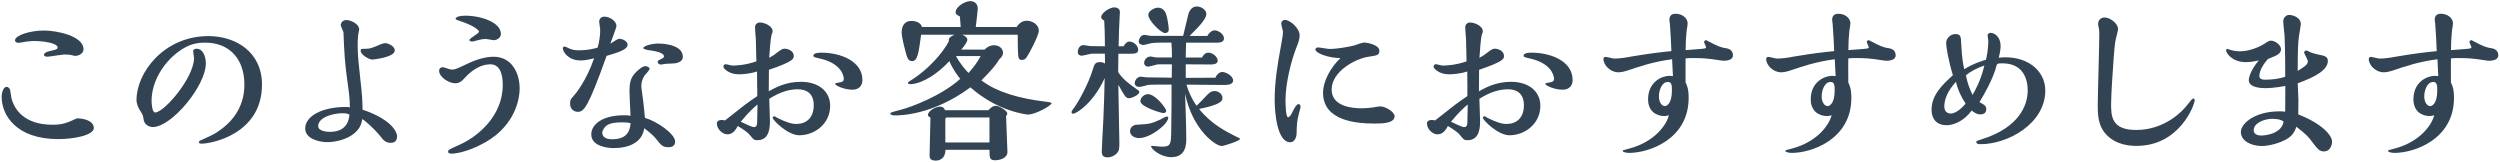
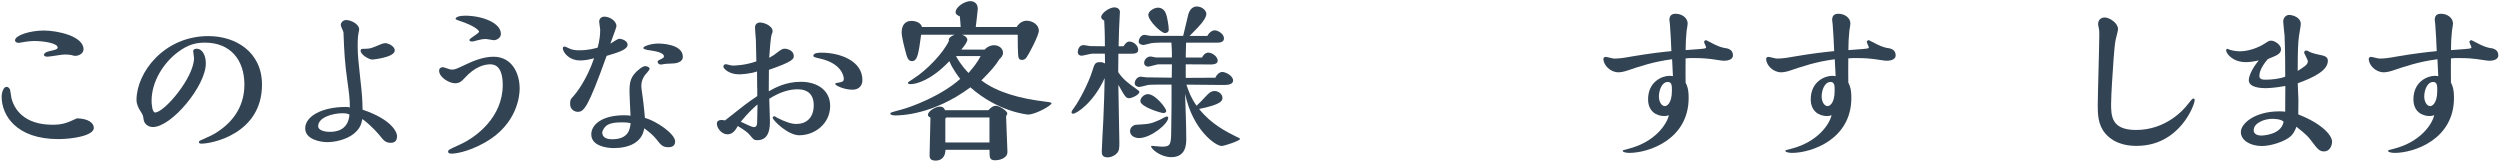
<svg xmlns="http://www.w3.org/2000/svg" id="_レイヤー_1" data-name="レイヤー_1" width="665" height="43" version="1.1" viewBox="0 0 665 43">
  <defs>
    <style>
      .st0 {
        fill: #324353;
      }
    </style>
  </defs>
  <path class="st0" d="M24.97,33.99c0,2.11-5.71,3.01-9.45,3.01C4.27,37,.44,30.61.44,25.75c0-1.26.54-2.65,1.3-2.65.5,0,.81.45.94.77.09.31.27,1.84.36,2.2.72,2.97,3.37,7.11,10.93,7.11,2.74,0,3.87-.5,6.52-1.71,2.97.09,4.46,1.21,4.46,2.52ZM4.99,11.4c-.45,0-.99-.18-.99-.67,0-1.35,4.05-2.61,7.65-2.61s10.57,1.48,10.57,4.99c0,1.12-1.26,1.75-2.2,1.75-.23,0-.45-.04-.9-.18-.49-.14-1.44-.18-1.98-.18-.68,0-3.87.58-4.59.58-.36,0-.85-.13-.85-.49,0-.72,1.44-.99,2.07-1.12.54-.14,1.57-.32,1.57-.81,0-1.21-3.87-1.75-6.21-1.75-.81,0-.99.04-2.25.18-.31.04-1.67.31-1.89.31Z" />
  <path class="st0" d="M36.31,26.61c0-7.33,7.33-17.01,19.12-17.01,7.33,0,14.26,4.27,14.26,12.91,0,13.09-13.32,15.7-16.06,15.7-.67,0-.72-.23-.72-.41,0-.36.54-.5.81-.63,2.02-.9,2.92-1.31,3.82-1.89,3.55-2.25,7.47-6.16,7.47-12.78s-3.78-11.16-10.48-11.16c-2.34,0-4.5.45-7.33,2.61-3.65,2.79-6.88,7.65-6.88,12.87,0,.67.13,3.1.94,3.1,2.43,0,10.35-9.27,10.35-14.49,0-.27-.23-1.57-.23-1.89,0-.27.31-.58.9-.58,1.62,0,2.47,1.89,2.47,3.91,0,5.98-9.13,16.92-14.08,16.92-1.26,0-2.34-.85-2.47-2.02-.14-1.03-.18-1.17-.81-2.16-.58-.85-1.08-1.94-1.08-3.02Z" />
  <path class="st0" d="M105.61,36.19c0,1.08-.4,1.8-1.71,1.8s-1.94-.72-2.7-1.71c-.41-.5-2.16-2.65-4.81-4.63-.27,1.26-.5,2.43-2.21,3.87-2.07,1.71-5.26,2.29-7.15,2.29s-5.85-.77-5.85-3.65c0-3.24,4.46-5.71,10.8-5.71.76,0,.85.04,1.08.18,0-2.47-.22-3.87-.67-7.15-.67-4.9-.81-7.2-1.03-12.91-.05-.27-.72-1.58-.72-1.89,0-.63.58-1.35,1.44-1.35,1.26,0,3.46,1.04,3.46,2.52,0,.04-.13.63-.13.72-.18.9-.27,1.57-.27,3.73,0,2.47.27,4.63.67,8.41.58,4.99.58,6.07.63,8.46,8.37,2.83,9.18,6.39,9.18,7.02ZM91.12,30.12c-2.56,0-6.48,1.08-6.48,3.42,0,1.48,2.7,1.53,3.06,1.53,1.53,0,4.9-.27,5.26-4.59-.58-.36-1.53-.36-1.84-.36ZM99.08,15.85c-.94,0-3.15-1.31-3.15-2.34,0-.54.23-.54,1.53-.54.94,0,1.8-.36,2.16-.5,1.53-.67,2.34-.99,2.83-.99.9,0,2.56.85,2.56,1.93,0,1.89-5.89,2.43-5.94,2.43Z" />
  <path class="st0" d="M131.26,15.09c4.9,0,6.97,4.36,6.97,8.5,0,1.84-.63,9.4-9.13,14.26-5,2.83-8.5,3.02-8.86,3.02s-1.04,0-1.04-.54c0-.45.27-.58,2.97-1.8,4.68-2.07,11.56-7.47,11.56-15.93,0-2.2-.41-5.49-3.29-5.49-1.57,0-4.09.58-6.93,3.73-.54.58-1.17,1.31-2.43,1.31-1.67,0-4.27-1.62-4.27-3.33,0-.76.58-.94.99-.94.18,0,.31.04.54.13,1.35.45,1.44.5,1.98.5.72,0,1.08-.18,3.96-1.53,1.12-.54,4.14-1.89,6.97-1.89ZM131.26,10.68c-.27,0-1.67-.31-1.98-.31-.85,0-1.67.18-2.34.36-.72.23-1.08.31-1.4.31-.09,0-.67,0-.67-.4,0-.5,2.56-1.71,2.56-2.25,0-.09-.58-1.35-5.4-2.92-.23-.09-.85-.27-.85-.45,0-.45.94-.85,2.52-.85,4.36,0,9.54,1.8,9.54,4.86,0,1.04-1.08,1.67-1.98,1.67Z" />
  <path class="st0" d="M164.69,10.32c.85,0,2.25.58,2.25,1.57,0,1.35-2.7,2.11-5.58,2.97-4.95,13.81-6.03,14.89-7.69,14.89-.63,0-2.02-.45-2.02-2.11,0-1.12.14-1.26.85-2.02.67-.72,3.51-4.23,5.53-10.12-1.17.31-2.43.58-3.64.58-3.2,0-4.68-2.29-4.68-3.24,0-.31.18-.45.45-.45.18,0,.36.04.94.36.99.5,1.8.63,2.88.63,2.48,0,4.09-.45,5-.72.54-1.98.67-3.51.67-4.77,0-.31-.27-1.75-.27-2.11,0-.77.54-1.35,1.4-1.35,1.4,0,3.19,1.12,3.19,2.52,0,.45-1.4,3.92-1.62,4.68.31-.18,1.89-1.3,2.34-1.3ZM179.59,37.63c0,1.39-1.21,1.53-1.71,1.53-1.62,0-2.02-.5-3.46-2.34-.67-.85-2.11-2.02-3.06-2.7-.54,3.83-4.14,5.27-8.1,5.27-1.84,0-5.98-.54-5.98-3.65,0-2.61,2.88-5.08,8.73-5.08,1.12,0,1.26.04,1.71.14-.04-.9-.27-5.27-.27-6.25,0-2.65.13-4.27,2.79-6.3.31-.27,1.03-.67,1.39-.67.27,0,1.17.23,1.17.72,0,.31-1.08,1.48-1.31,1.75-.63.95-.9,1.8-.9,2.88,0,.58.45,3.33.5,3.96.09.72.45,3.92.45,4.46,3.06.85,8.05,4.23,8.05,6.3ZM165.37,32.55c-3.33,0-4.41.72-5.08,2.29-.09.18-.09.23-.09.4,0,1.4,1.26,1.8,2.65,1.8,4.36,0,4.72-2.7,4.9-4.27-.72-.18-1.4-.23-2.38-.23ZM174.95,16.39c0-.23.18-.31.45-.45,1.12-.54,1.21-.63,1.21-.94,0-1.04-2.43-1.4-3.51-1.58-.45-.04-1.98-.27-1.98-.63,0-.58,2.29-1.21,4-1.21.31,0,6.52,0,6.52,3.55,0,1.26-1.44,1.71-2.61,1.75-1.67.09-1.98.05-3.01.27-.41.09-1.08-.09-1.08-.76Z" />
  <path class="st0" d="M201.41,23.55c0-1.76,0-2.97-.04-4.54-1.85.63-4.05.76-4.81.76-2.79,0-4.14-1.62-4.14-2.02,0-.36.23-.67.63-.67.27,0,1.44.36,1.75.36.72,0,3.33-.04,6.39-1.12-.04-1.3-.09-4.54-.13-5.76-.04-.49-.23-2.74-.23-3.28,0-1.04.9-1.3,1.26-1.3,1.22,0,3.42.9,3.42,2.34,0,.22-.04.36-.23.81-.31.81-.54,4.46-.67,6.25.85-.45,1.58-.94,2.11-1.4,1.08-.81,1.44-1.03,1.94-1.03,1.04,0,2.48.63,2.48,1.93,0,.72,0,1.44-6.61,3.69-.04,2.21-.04,3.92-.04,5.71,1.84-1.03,4.59-2.52,8.55-2.52,4.63,0,7.78,2.48,7.78,6.39,0,4.77-4.09,7.83-8.23,7.83-3.02,0-7.06-4-7.06-4.68,0-.22.18-.36.54-.36.09,0,.5.27.58.36,2.52,1.26,3.96,1.67,5.17,1.67,2.61,0,4.63-1.57,4.63-4.99,0-3.02-1.8-4.23-4.23-4.23-1.94,0-4.41.5-7.6,2.52,0,.85.18,4.95.18,5.89,0,1.44,0,5.13-3.33,5.13-.9,0-1.03-.18-1.8-1.12-.72-.94-1.53-1.48-3.42-2.65-.5.9-1.26,2.21-2.74,2.21s-2.83-1.53-2.83-2.88c0-.72.72-.94,1.17-.94.31,0,.67.04.99.13,5.22-4.14,5.8-4.59,8.59-6.48v-1.98ZM200.56,33.81c.85,0,.85-.9.85-1.75,0-.58.09-3.6.09-4.27-.76.63-2.25,1.89-4.45,4.59,1.21.58,2.97,1.44,3.51,1.44ZM226.75,23.86c-2.21,0-4.59-1.12-4.59-1.53,0-.22.14-.22,1.35-.45.54-.09.94-.27.94-.9,0-1.12-.99-4.14-6.12-5.35-1.8-.4-1.98-.5-1.98-.81,0-.76,1.48-.81,2.16-.81,4.86,0,10.89,2.12,10.89,7.29,0,1.35-.81,2.56-2.65,2.56Z" />
  <path class="st0" d="M238.13,30.7c-.54,0-1.3-.09-1.3-.49,0-.27.13-.31,3.01-1.08,2.43-.63,10.53-3.6,15.57-8.14-.54-.72-2.02-2.61-2.88-4.73-4.77,5.04-8.73,6.12-10.3,6.12-.18,0-.72,0-.72-.32,0-.22.14-.27,1.58-1.21,3.42-2.2,7.69-6.57,9.31-9.94-.04-.45-.14-.99,1.53-1.67h-8.91c-.67,4.9-.94,7.02-2.43,7.02-1.04,0-1.31-1.08-1.53-1.84-.54-1.98-1.22-4.63-1.22-5.8,0-1.4.54-3.06,2.61-3.06.14,0,2.34,0,2.79,1.62h10.3c-.04-.95-.14-1.89-.23-2.83-.63-.27-1.12-.54-1.12-1.08,0-1.48,2.48-2.97,3.92-2.97.76,0,1.98.4,1.98,2.07,0,.45-.5,4.32-.54,4.81h10.89c.54-.95,1.57-1.67,2.61-1.67,1.62,0,3.28,1.08,3.28,2.65,0,1.26-2.65,6.25-3.24,7.06-.27.4-.63.72-1.21.72-.41,0-.81-.09-.95-.63-.22-.72-.22-5.04-.22-6.07h-14.8c.81.27,1.4.77,1.4,1.35,0,.45-.63,1.48-1.62,2.61h6.21c.63-.72,1.57-1.17,2.52-1.17,1.26,0,2.38.81,2.38,2.02,0,.85-.67,1.44-.94,1.66-1.04,1.71-2.21,3.06-4.81,5.67,4.23,3.24,10.48,4.86,16.78,5.62.72.09,1.89.22,1.89.45,0,.63-4.32,3.02-6.25,3.02-.31,0-8.05-.77-15.34-7.24-10.08,7.47-18.9,7.47-19.98,7.47ZM251.5,39.84c-.09,2.88-2.25,2.88-2.61,2.88-1.62,0-1.62-.9-1.62-1.44,0-1.57.23-8.55.23-9.99-.18-.09-.67-.36-.67-.72,0-.99,1.98-2.21,3.19-2.21.94,0,1.21.58,1.35.95h11.56c.41-.45,1.08-1.17,1.98-1.17s3.02,1.35,3.02,2.02c0,.27-.09.45-.31.72.04,1.26.36,8.95.36,9.54,0,1.62-1.98,2.21-3.28,2.21-1.49,0-1.49-.68-1.49-2.79h-11.7ZM263.2,31.24h-11.25c-.31,0-.49.14-.49.45v6.21h11.74v-6.66ZM254.29,14.91c1.22,2.29,2.75,3.87,3.33,4.5,1.48-1.67,2.34-2.83,3.24-4.5h-6.57Z" />
  <path class="st0" d="M297.49,14.28c0,.72-.05,4.14-.05,4.9,1.26,1.89,2.56,2.88,5.04,4.64.5.36.58.4.58.63,0,.81-2.07,1.67-2.7,1.67-.85,0-1.08-.36-2.88-3.56.04,1.58.27,14.71.27,15.34,0,1.49,0,2.25-.77,2.97-.72.72-1.67.99-2.38.99-1.53,0-1.53-1.03-1.53-1.62,0-1.17.36-6.93.41-8.23.18-4.05.31-8.14.36-11.25-2.92,6.52-7.47,9.49-8.41,9.49-.23,0-.41-.18-.41-.41,0-.27.5-.94.77-1.3,1.08-1.44,3.69-6.21,4.77-9.67.58-1.89.72-2.34,2.07-2.34.31,0,.76.04,1.3.36,0-.72,0-1.89-.04-2.61h-3.42c-.4,0-2.34.54-2.79.54-.27,0-.99-.18-.99-.94,0-.4.18-1.89,1.58-1.89.27,0,1.44.27,1.71.27l3.92.05c0-3.65-.13-5.85-.18-6.84-.49-.23-.81-.58-.81-.9,0-1.12,2.25-2.61,3.51-2.61.67,0,1.48.36,1.48,1.26,0,.04-.04.45-.04.54-.14,3.06-.27,5.04-.31,8.55h1.3c.31-.45.81-1.26,1.53-1.26,1.08,0,2.38.99,2.38,2.21,0,.99-1.04,1.03-2.02,1.03h-3.24ZM302.98,36.73c-1.04,0-2.39-.58-2.39-1.84,0-1.08.95-1.67,1.71-1.71,3.6-.18,3.92-.31,6.3-1.35.27-.13,1.48-.85,1.8-.85.14,0,.36.14.36.31,0,1.67-4.68,5.44-7.78,5.44ZM314.72,9.55c.68-2.88,1.31-5.53,1.4-5.85.63-1.89,1.85-1.98,2.25-1.98,1.26,0,2.52.99,2.52,1.98,0,.76-.72,2.02-2.29,3.64-.72.72-1.53,1.53-2.16,2.21h4.73c.49-.99,1.35-1.48,1.94-1.48.9,0,2.47.94,2.47,2.16,0,1.08-1.3,1.12-1.89,1.12h-8.19c-.04,2.02-.09,2.79-.09,3.96h4.32c.23-.45.76-1.31,1.71-1.31s2.47.99,2.47,2.16c0,.9-1.26.99-1.71.99-.85,0-5.71-.04-6.79-.04v3.6l7.87-.04c.31-.77,1.08-1.53,1.85-1.53.94,0,2.88,1.04,2.88,2.25s-1.67,1.21-2.79,1.21c-1.35,0-8.1-.09-9.63-.09.63,1.89,1.17,3.42,2.7,5.62.67-.59,1.67-1.67,2.43-2.48.77-.81,1.35-1.44,2.39-1.44s2.07.85,2.07,1.84c0,.77-.36,1.75-6.21,2.93,3.29,4.14,7.42,6.12,9.9,7.38.18.09.99.41.99.58,0,.5-4.23,1.89-4.9,1.89-1.62,0-7.74-4.32-9.72-13.9.14,4.37.31,8.73.31,11.97,0,1.35,0,4.9-4,4.9-2.79,0-5.35-2.16-5.35-2.88,0-.09,0-.13.18-.13.05,0,2.34.22,2.7.22,2.38,0,2.43-.67,2.47-4.45.09-3.96.09-8.14.09-12.06h-2.29c-.41,0-3.33,0-3.96.09-.36.09-1.98.54-2.38.54-.45,0-1.17-.31-1.17-.99s.58-1.75,1.66-1.75c.23,0,1.22.18,1.44.18l6.75.09.04-3.56h-2.83c-.45,0-.72,0-1.03.04-.36.05-2.07.58-2.48.58-.5,0-1.04-.36-1.04-.99,0-.77.68-1.71,1.75-1.71.23,0,1.22.27,1.44.27h4.19v-.99c0-.09,0-1.58-.13-2.97h-2.66c-1.3,0-2.34.09-2.65.14s-1.8.49-2.16.49c-.45,0-1.22-.27-1.22-.85,0-.72.5-1.84,1.58-1.84.27,0,1.35.27,1.62.27h8.64ZM309.41,30.07c-.5,0-6.07-1.62-6.07-3.19,0-.9,1.03-1.84,1.98-1.84,2.07,0,4.9,3.82,4.9,4.45,0,.5-.54.58-.81.58ZM309.86,8.79c-.99,0-4.41-3.28-4.41-4.86,0-.94,1.53-1.89,2.56-1.89.45,0,1.62.13,2.16,1.67.31.81.72,3.24.72,4.14,0,.72-.54.94-1.03.94Z" />
-   <path class="st0" d="M341.95,26.74c0,.63.04,4.45.67,4.45.5,0,1.04-1.08,1.3-1.67.27-.49.9-1.84,1.53-1.84.27,0,.5.31.5.77,0,.18-.27,1.08-.32,1.3-.22.99-.72,2.21-.72,5.44,0,2.02-.99,2.65-1.71,2.65-3.46,0-4.14-7.74-4.14-11.34,0-4.86.81-9.67,1.71-14.49.31-1.76.49-2.66.49-3.56,0-.31-.45-1.84-.45-2.16,0-.63.54-.99.94-.99,1.49,0,3.96,2.29,3.96,4.1,0,.99-.4,2.11-.85,3.19-1.35,3.42-2.92,9.45-2.92,14.13ZM349.91,13.2c0-.5.41-.58.72-.58.45,0,2.56.4,3.06.4,1.93,0,4.95-.54,6.43-.9.36-.14,2.29-.81,2.79-.81.54,0,4,.54,4,2.21,0,1.17-.58,1.21-2.88,1.57-3.46.5-9.81,3.87-9.81,8.73,0,4.5,5.44,4.99,7.96,4.99.45,0,2.21-.09,3.06-.23.32-.09,1.4-.27,2.03-.27,1.17,0,3.69,1.4,3.69,2.61,0,1.94-3.46,1.94-5.35,1.94-4.63,0-13.68-.63-13.68-8.19,0-2.97,1.93-6.66,4.63-9.22-3.42-.04-6.66-1.39-6.66-2.25Z" />
-   <path class="st0" d="M390.33,23.55c0-1.76,0-2.97-.04-4.54-1.85.63-4.05.76-4.82.76-2.79,0-4.14-1.62-4.14-2.02,0-.36.23-.67.63-.67.27,0,1.44.36,1.75.36.72,0,3.33-.04,6.39-1.12-.04-1.3-.09-4.54-.13-5.76-.04-.49-.22-2.74-.22-3.28,0-1.04.9-1.3,1.26-1.3,1.21,0,3.42.9,3.42,2.34,0,.22-.04.36-.23.81-.31.81-.54,4.46-.67,6.25.86-.45,1.58-.94,2.12-1.4,1.08-.81,1.44-1.03,1.93-1.03,1.04,0,2.48.63,2.48,1.93,0,.72,0,1.44-6.62,3.69-.04,2.21-.04,3.92-.04,5.71,1.84-1.03,4.59-2.52,8.55-2.52,4.63,0,7.78,2.48,7.78,6.39,0,4.77-4.09,7.83-8.23,7.83-3.01,0-7.06-4-7.06-4.68,0-.22.18-.36.54-.36.09,0,.5.27.58.36,2.52,1.26,3.96,1.67,5.17,1.67,2.61,0,4.63-1.57,4.63-4.99,0-3.02-1.8-4.23-4.23-4.23-1.94,0-4.41.5-7.61,2.52,0,.85.18,4.95.18,5.89,0,1.44,0,5.13-3.33,5.13-.9,0-1.04-.18-1.8-1.12-.72-.94-1.53-1.48-3.42-2.65-.5.9-1.26,2.21-2.75,2.21s-2.83-1.53-2.83-2.88c0-.72.72-.94,1.17-.94.32,0,.67.04.99.13,5.22-4.14,5.8-4.59,8.59-6.48v-1.98ZM389.47,33.81c.86,0,.86-.9.86-1.75,0-.58.09-3.6.09-4.27-.76.63-2.25,1.89-4.46,4.59,1.21.58,2.97,1.44,3.51,1.44ZM415.66,23.86c-2.21,0-4.59-1.12-4.59-1.53,0-.22.13-.22,1.35-.45.54-.09.95-.27.95-.9,0-1.12-.99-4.14-6.12-5.35-1.8-.4-1.98-.5-1.98-.81,0-.76,1.48-.81,2.16-.81,4.86,0,10.89,2.12,10.89,7.29,0,1.35-.81,2.56-2.65,2.56Z" />
  <path class="st0" d="M444.78,15.76c-4.95.63-8.73,1.93-12.06,3.06-.99.31-1.71.41-2.25.41-2.07,0-3.96-1.85-3.96-3.56,0-.45.45-.54.58-.54.36,0,1.93.45,2.25.45,1.44,0,2.61-.18,4.59-.54,5-.85,8.28-1.21,10.66-1.44-.09-2.29-.22-4.99-.4-7.24,0-.14-.13-.9-.13-1.04,0-1.12.54-1.66,1.66-1.66,1.67,0,3.2,1.08,3.2,2.61,0,.31-.22,1.57-.27,1.84-.18,1.62-.27,3.51-.27,5.22.81-.09,4.05-.27,4.86-.4.18-.04.59-.09.59-.31s-.54-1.22-.54-1.44c0-.41.45-.5.54-.5l1.84.94c.67.36,1.84.9,2.92,1.12.76.09,2.38.27,2.38,1.98,0,1.3-1.75,1.44-2.43,1.44-.54,0-2.83-.4-3.33-.45-1.08-.13-2.25-.27-4.86-.27-.72,0-1.17,0-1.98.09,0,1.12-.04,5.71,0,6.43.41.81.81,1.71.81,4.09,0,11.07-10.66,14.62-15.79,14.62-.54,0-1.75-.13-1.75-.54,0-.18.18-.23,1.62-.58,6.97-1.8,10.12-6.48,10.66-8.91-.36.14-.76.23-1.17.23-2.16,0-4.36-1.26-4.36-4.45,0-4.73,3.78-6.25,5.67-6.25.31,0,.63.04.94.09l-.22-4.5ZM444.73,24.09c0-1.21,0-2.29-1.08-2.29-1.67,0-2.38,2.34-2.38,3.87,0,1.35.67,2.56,1.62,2.56.27,0,1.84-.41,1.84-4.14Z" />
  <path class="st0" d="M488.07,15.76c-4.95.63-8.73,1.93-12.06,3.06-.99.31-1.71.41-2.25.41-2.07,0-3.96-1.85-3.96-3.56,0-.45.45-.54.58-.54.36,0,1.93.45,2.25.45,1.44,0,2.61-.18,4.59-.54,5-.85,8.28-1.21,10.67-1.44-.09-2.29-.22-4.99-.41-7.24,0-.14-.13-.9-.13-1.04,0-1.12.54-1.66,1.67-1.66,1.67,0,3.19,1.08,3.19,2.61,0,.31-.22,1.57-.27,1.84-.18,1.62-.27,3.51-.27,5.22.81-.09,4.05-.27,4.86-.4.18-.04.58-.09.58-.31s-.54-1.22-.54-1.44c0-.41.45-.5.54-.5l1.84.94c.67.36,1.84.9,2.92,1.12.77.09,2.38.27,2.38,1.98,0,1.3-1.75,1.44-2.43,1.44-.54,0-2.83-.4-3.33-.45-1.08-.13-2.25-.27-4.86-.27-.72,0-1.17,0-1.98.09,0,1.12-.05,5.71,0,6.43.4.81.81,1.71.81,4.09,0,11.07-10.67,14.62-15.79,14.62-.54,0-1.76-.13-1.76-.54,0-.18.18-.23,1.62-.58,6.97-1.8,10.12-6.48,10.67-8.91-.36.14-.77.23-1.17.23-2.16,0-4.37-1.26-4.37-4.45,0-4.73,3.78-6.25,5.67-6.25.32,0,.63.04.95.09l-.23-4.5ZM488.02,24.09c0-1.21,0-2.29-1.08-2.29-1.67,0-2.38,2.34-2.38,3.87,0,1.35.67,2.56,1.62,2.56.27,0,1.84-.41,1.84-4.14Z" />
-   <path class="st0" d="M544.05,24.04c0,8.95-10.08,14.31-17.19,14.31-.36,0-1.17,0-1.17-.58,0-.27.13-.31,1.44-.72,9.9-3.1,12.24-9,12.24-13,0-3.15-1.3-7.2-6.7-7.2-1.21,0-1.49,0-1.67.85-.04.18-.81,3.51-4.46,9.45,1.49.85,1.8,1.04,1.8,1.98,0,1.3-1.39,1.3-1.62,1.3-.85,0-1.66-.54-2.25-1.03-2.07,2.83-4.82,3.91-6.71,3.91-2.12,0-3.96-1.17-3.96-4.18,0-3.92,3.01-6.7,5.67-9.13-1.17-3.82-1.8-7.51-1.8-8.55,0-1.26,1.17-2.39,2.43-2.39,1.49,0,1.49.68,1.58,2.56.18,3.96.58,5.8.81,6.79,2.29-1.48,5-2.29,5.76-2.52.18-.72.63-2.48.63-5.13,0-.18-.18-1.17-.18-1.4,0-.36.5-.63.76-.63,1.17,0,2.7,1.17,2.7,3.46,0,.27,0,1.35-.5,3.15,7.33-.81,12.38,3.33,12.38,8.68ZM520.29,21.75c-1.03,1.17-3.1,3.56-3.1,6.61,0,1.53,1.12,1.85,1.71,1.85.99,0,2.56-.95,3.96-2.66-1.08-1.53-2.12-3.73-2.57-5.8ZM522.94,20.04c.36,1.85.81,3.2,1.75,5.22.72-1.26,2.21-3.83,3.15-7.83-1.8.63-3.55,1.44-4.9,2.61Z" />
  <path class="st0" d="M561.55,27.46c0,3.33,0,7.11,6.66,7.11,7.83,0,12.55-5.26,13.68-6.75.76-.99,1.26-1.62,1.58-1.62.27,0,.31.31.31.5,0,1.12-3.96,12.1-15.43,12.1-1.26,0-5.53,0-8.37-3.33-1.94-2.29-1.98-5.17-1.98-7.51,0-2.65.41-15.7.41-18.63,0-1.12,0-1.21-.13-1.89-.09-.36-.18-.68-.18-1.04,0-1.17.81-1.75,1.75-1.75,1.3,0,3.55,1.48,3.55,3.1,0,.4-.54,2.34-.63,2.79-.23,1.08-.41,3.2-.54,4.95-.27,4-.67,9.45-.67,11.97Z" />
  <path class="st0" d="M620.32,37.72c0,1.17-.72,2.56-2.11,2.56-1.26,0-1.75-.63-3.51-2.97-.54-.72-1.17-1.53-3.87-3.6-.45,1.48-1.26,2.29-1.4,2.43-1.57,1.53-5.44,2.7-7.78,2.7-2.83,0-5.58-1.35-5.58-3.73,0-2.25,3.69-5.49,10.26-5.49.5,0,.99,0,1.53.09.04-3.51.04-4.45.04-6.84-2.92.54-4.73.58-5.36.58-.85,0-4.36-.09-4.36-2.11,0-.94.72-2.97,2.65-5.26-.99.22-2.25.45-3.42.45-3.73,0-5.26-2.47-5.26-3.1,0-.09.04-.45.32-.45.04,0,.63.23.72.27.04,0,1.17.4,2.57.4,2.43,0,5.08-1.03,6.66-2.07.76-.5,1.12-.77,1.67-.77.99,0,2.66,1.08,2.66,2.29,0,1.04-.99,1.53-1.58,1.8-.27.13-1.62.67-1.93.81-2.03,2.34-2.25,3.87-2.25,4.5,0,.9.94.99,1.57.99,1.62,0,3.83-.22,5.31-.81,0-1.67,0-7.15-.18-10.98-.04-.54-.36-3.1-.36-3.69,0-.95.72-1.75,1.57-1.75.95,0,3.11.63,3.11,2.43,0,.5-.45,2.79-.5,3.33-.22,1.62-.32,3.69-.32,9.13,1.71-1.08,2.7-1.66,2.7-2.56,0-.4-.99-2.11-.99-2.29s.14-.58.5-.58c.13,0,.27.05.41.09.95.58,2.25.85,3.06,1.03,1.4.27,2.34.5,2.34,1.62,0,2.52-3.55,4.36-8.01,5.98,0,.63.18,3.73.18,4.41,0,.58-.04,3.24-.04,3.87,6.25,2.43,9,5.54,9,7.29ZM604.48,31.6c-2.12,0-5,1.08-5,3.06,0,1.08,1.17,1.4,1.98,1.4.31,0,5.35-.13,5.98-3.69-.76-.76-2.7-.76-2.97-.76Z" />
  <path class="st0" d="M648.36,15.76c-4.95.63-8.73,1.93-12.06,3.06-.99.31-1.71.41-2.25.41-2.07,0-3.96-1.85-3.96-3.56,0-.45.45-.54.58-.54.36,0,1.93.45,2.25.45,1.44,0,2.61-.18,4.59-.54,5-.85,8.28-1.21,10.66-1.44-.09-2.29-.22-4.99-.4-7.24,0-.14-.13-.9-.13-1.04,0-1.12.54-1.66,1.66-1.66,1.67,0,3.2,1.08,3.2,2.61,0,.31-.22,1.57-.27,1.84-.18,1.62-.27,3.51-.27,5.22.81-.09,4.05-.27,4.86-.4.18-.04.59-.09.59-.31s-.54-1.22-.54-1.44c0-.41.45-.5.54-.5l1.84.94c.67.36,1.84.9,2.92,1.12.76.09,2.38.27,2.38,1.98,0,1.3-1.75,1.44-2.43,1.44-.54,0-2.83-.4-3.33-.45-1.08-.13-2.25-.27-4.86-.27-.72,0-1.17,0-1.98.09,0,1.12-.04,5.71,0,6.43.41.81.81,1.71.81,4.09,0,11.07-10.66,14.62-15.79,14.62-.54,0-1.75-.13-1.75-.54,0-.18.18-.23,1.62-.58,6.97-1.8,10.12-6.48,10.66-8.91-.36.14-.76.23-1.17.23-2.16,0-4.36-1.26-4.36-4.45,0-4.73,3.78-6.25,5.67-6.25.31,0,.63.04.94.09l-.22-4.5ZM648.31,24.09c0-1.21,0-2.29-1.08-2.29-1.67,0-2.38,2.34-2.38,3.87,0,1.35.67,2.56,1.62,2.56.27,0,1.84-.41,1.84-4.14Z" />
</svg>